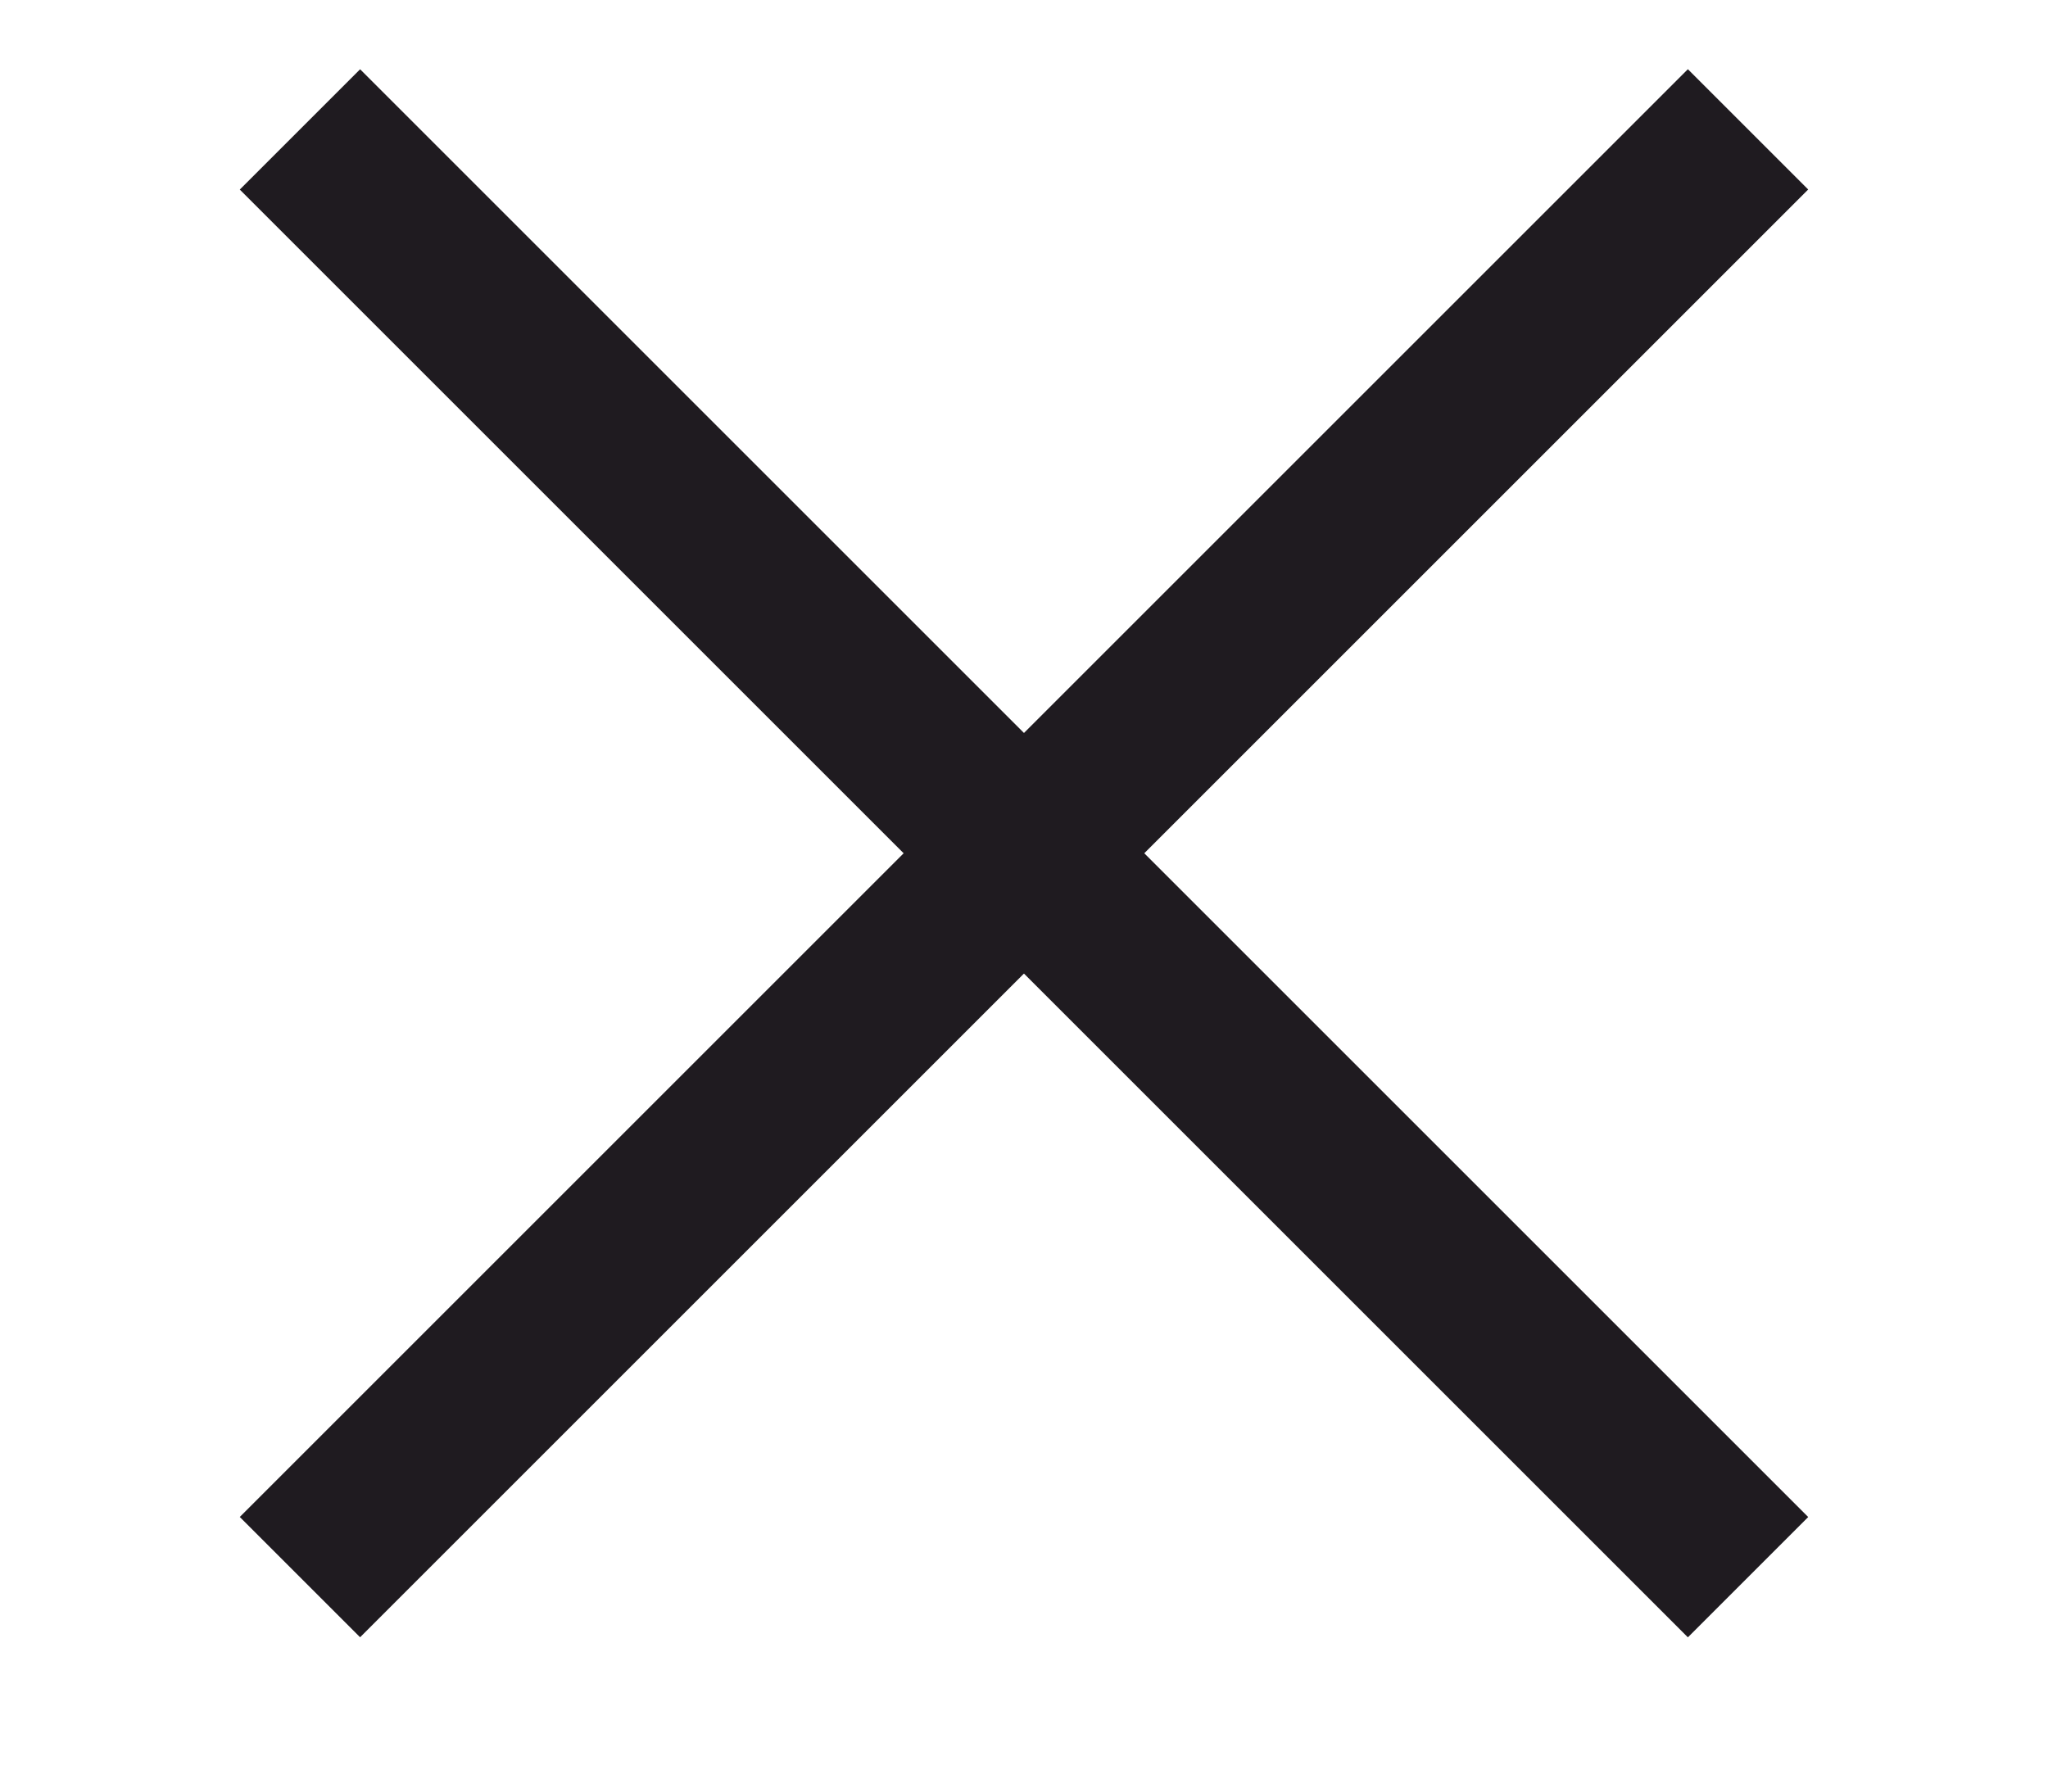
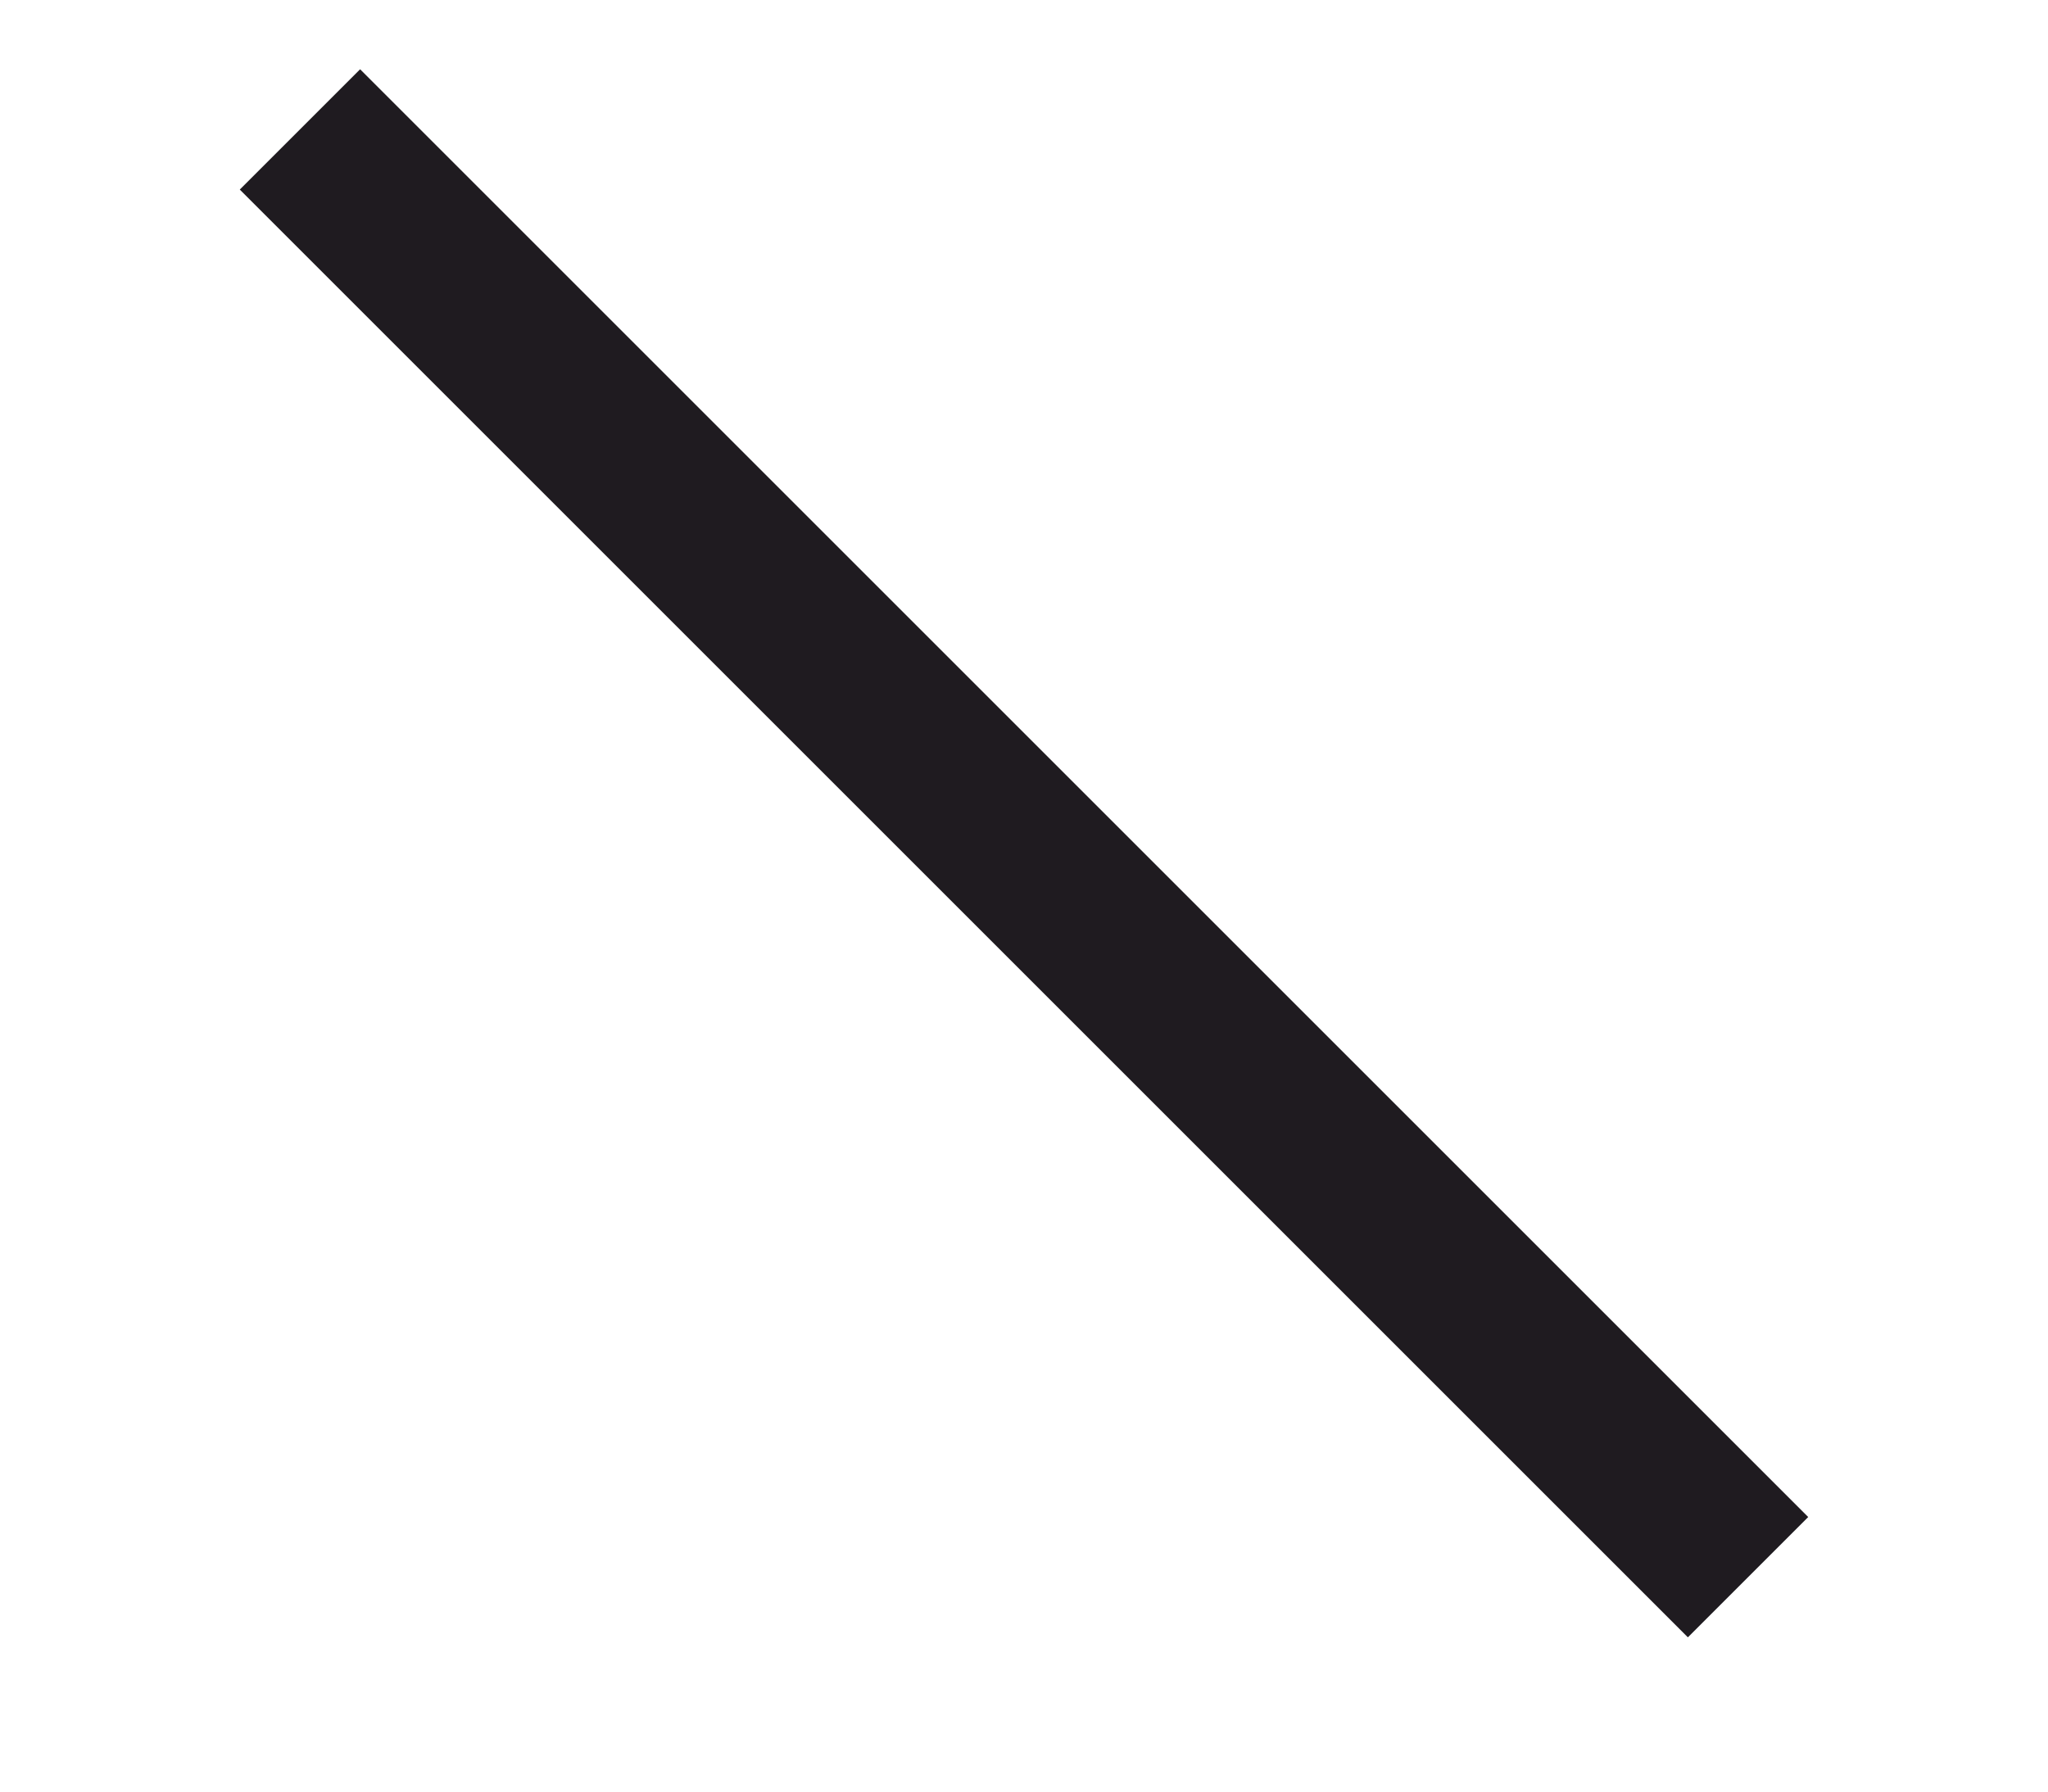
<svg xmlns="http://www.w3.org/2000/svg" width="24" height="21" viewBox="0 0 24 21" fill="none">
  <rect x="4.22" y="0.812" width="23.999" height="1.994" transform="rotate(45 4.22 0.812)" fill="#1F1B20" />
-   <rect x="2.81" y="17.781" width="23.999" height="1.994" transform="rotate(-45 2.81 17.781)" fill="#1F1B20" />
</svg>